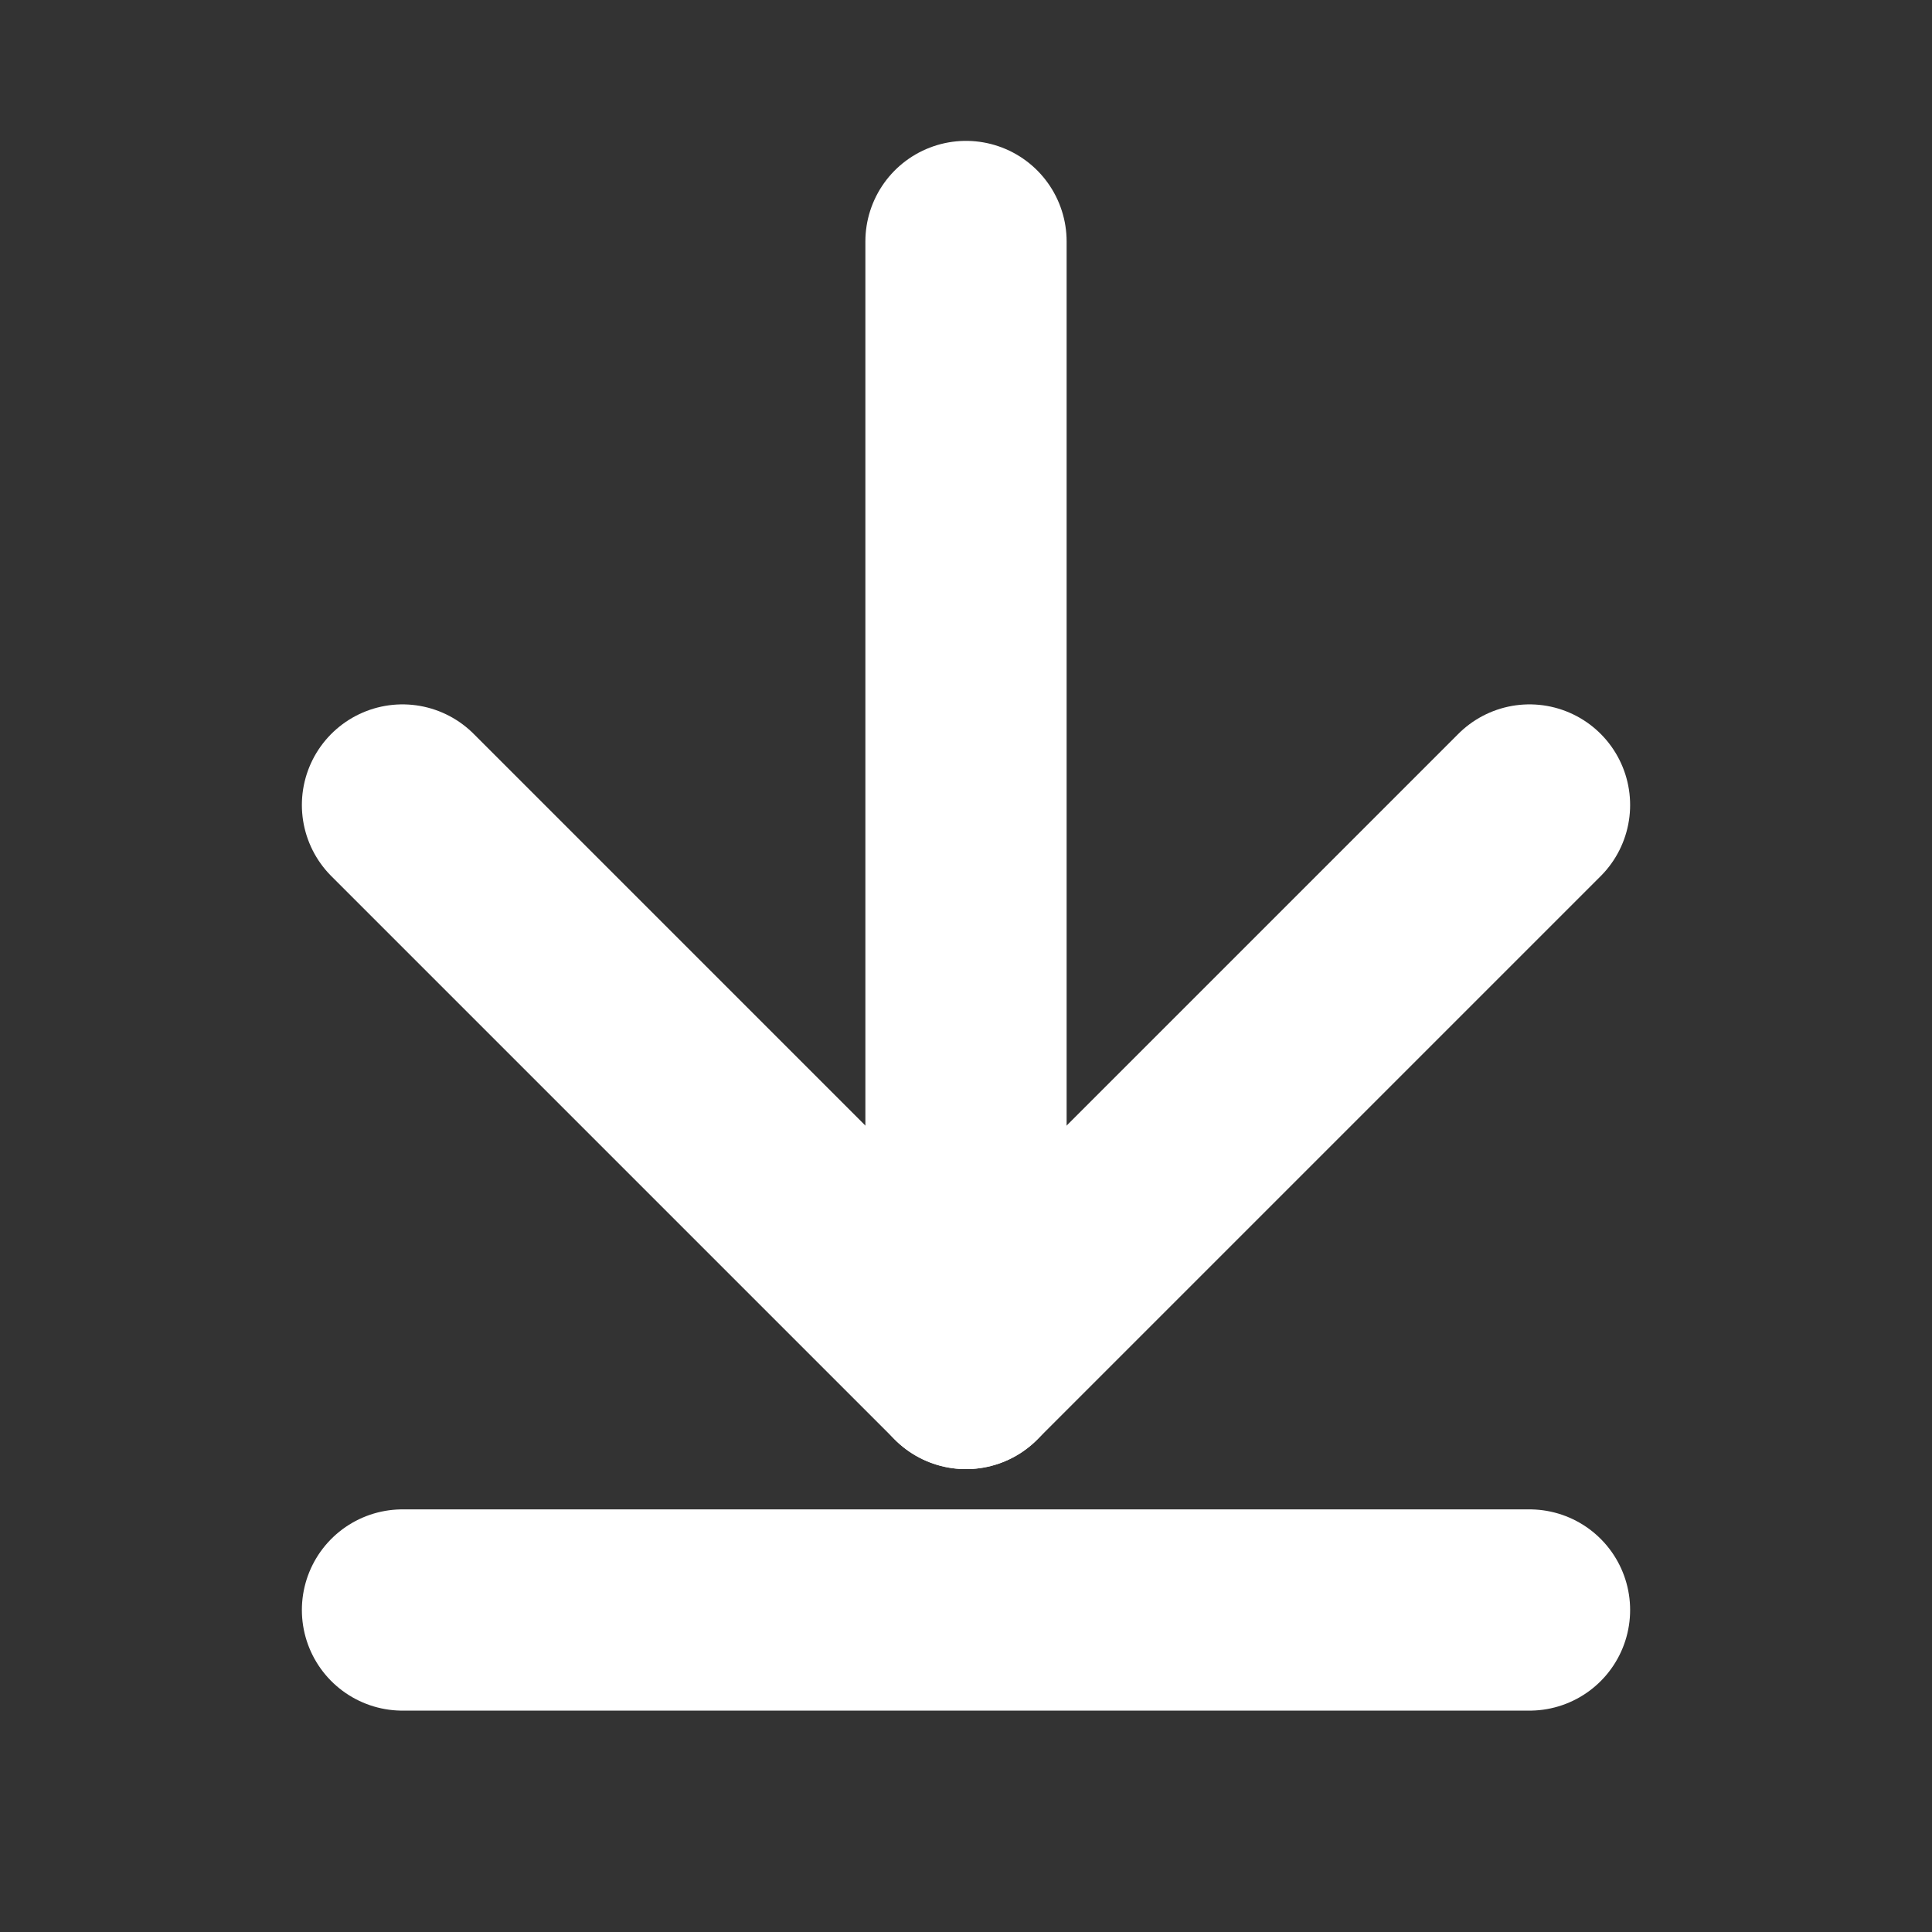
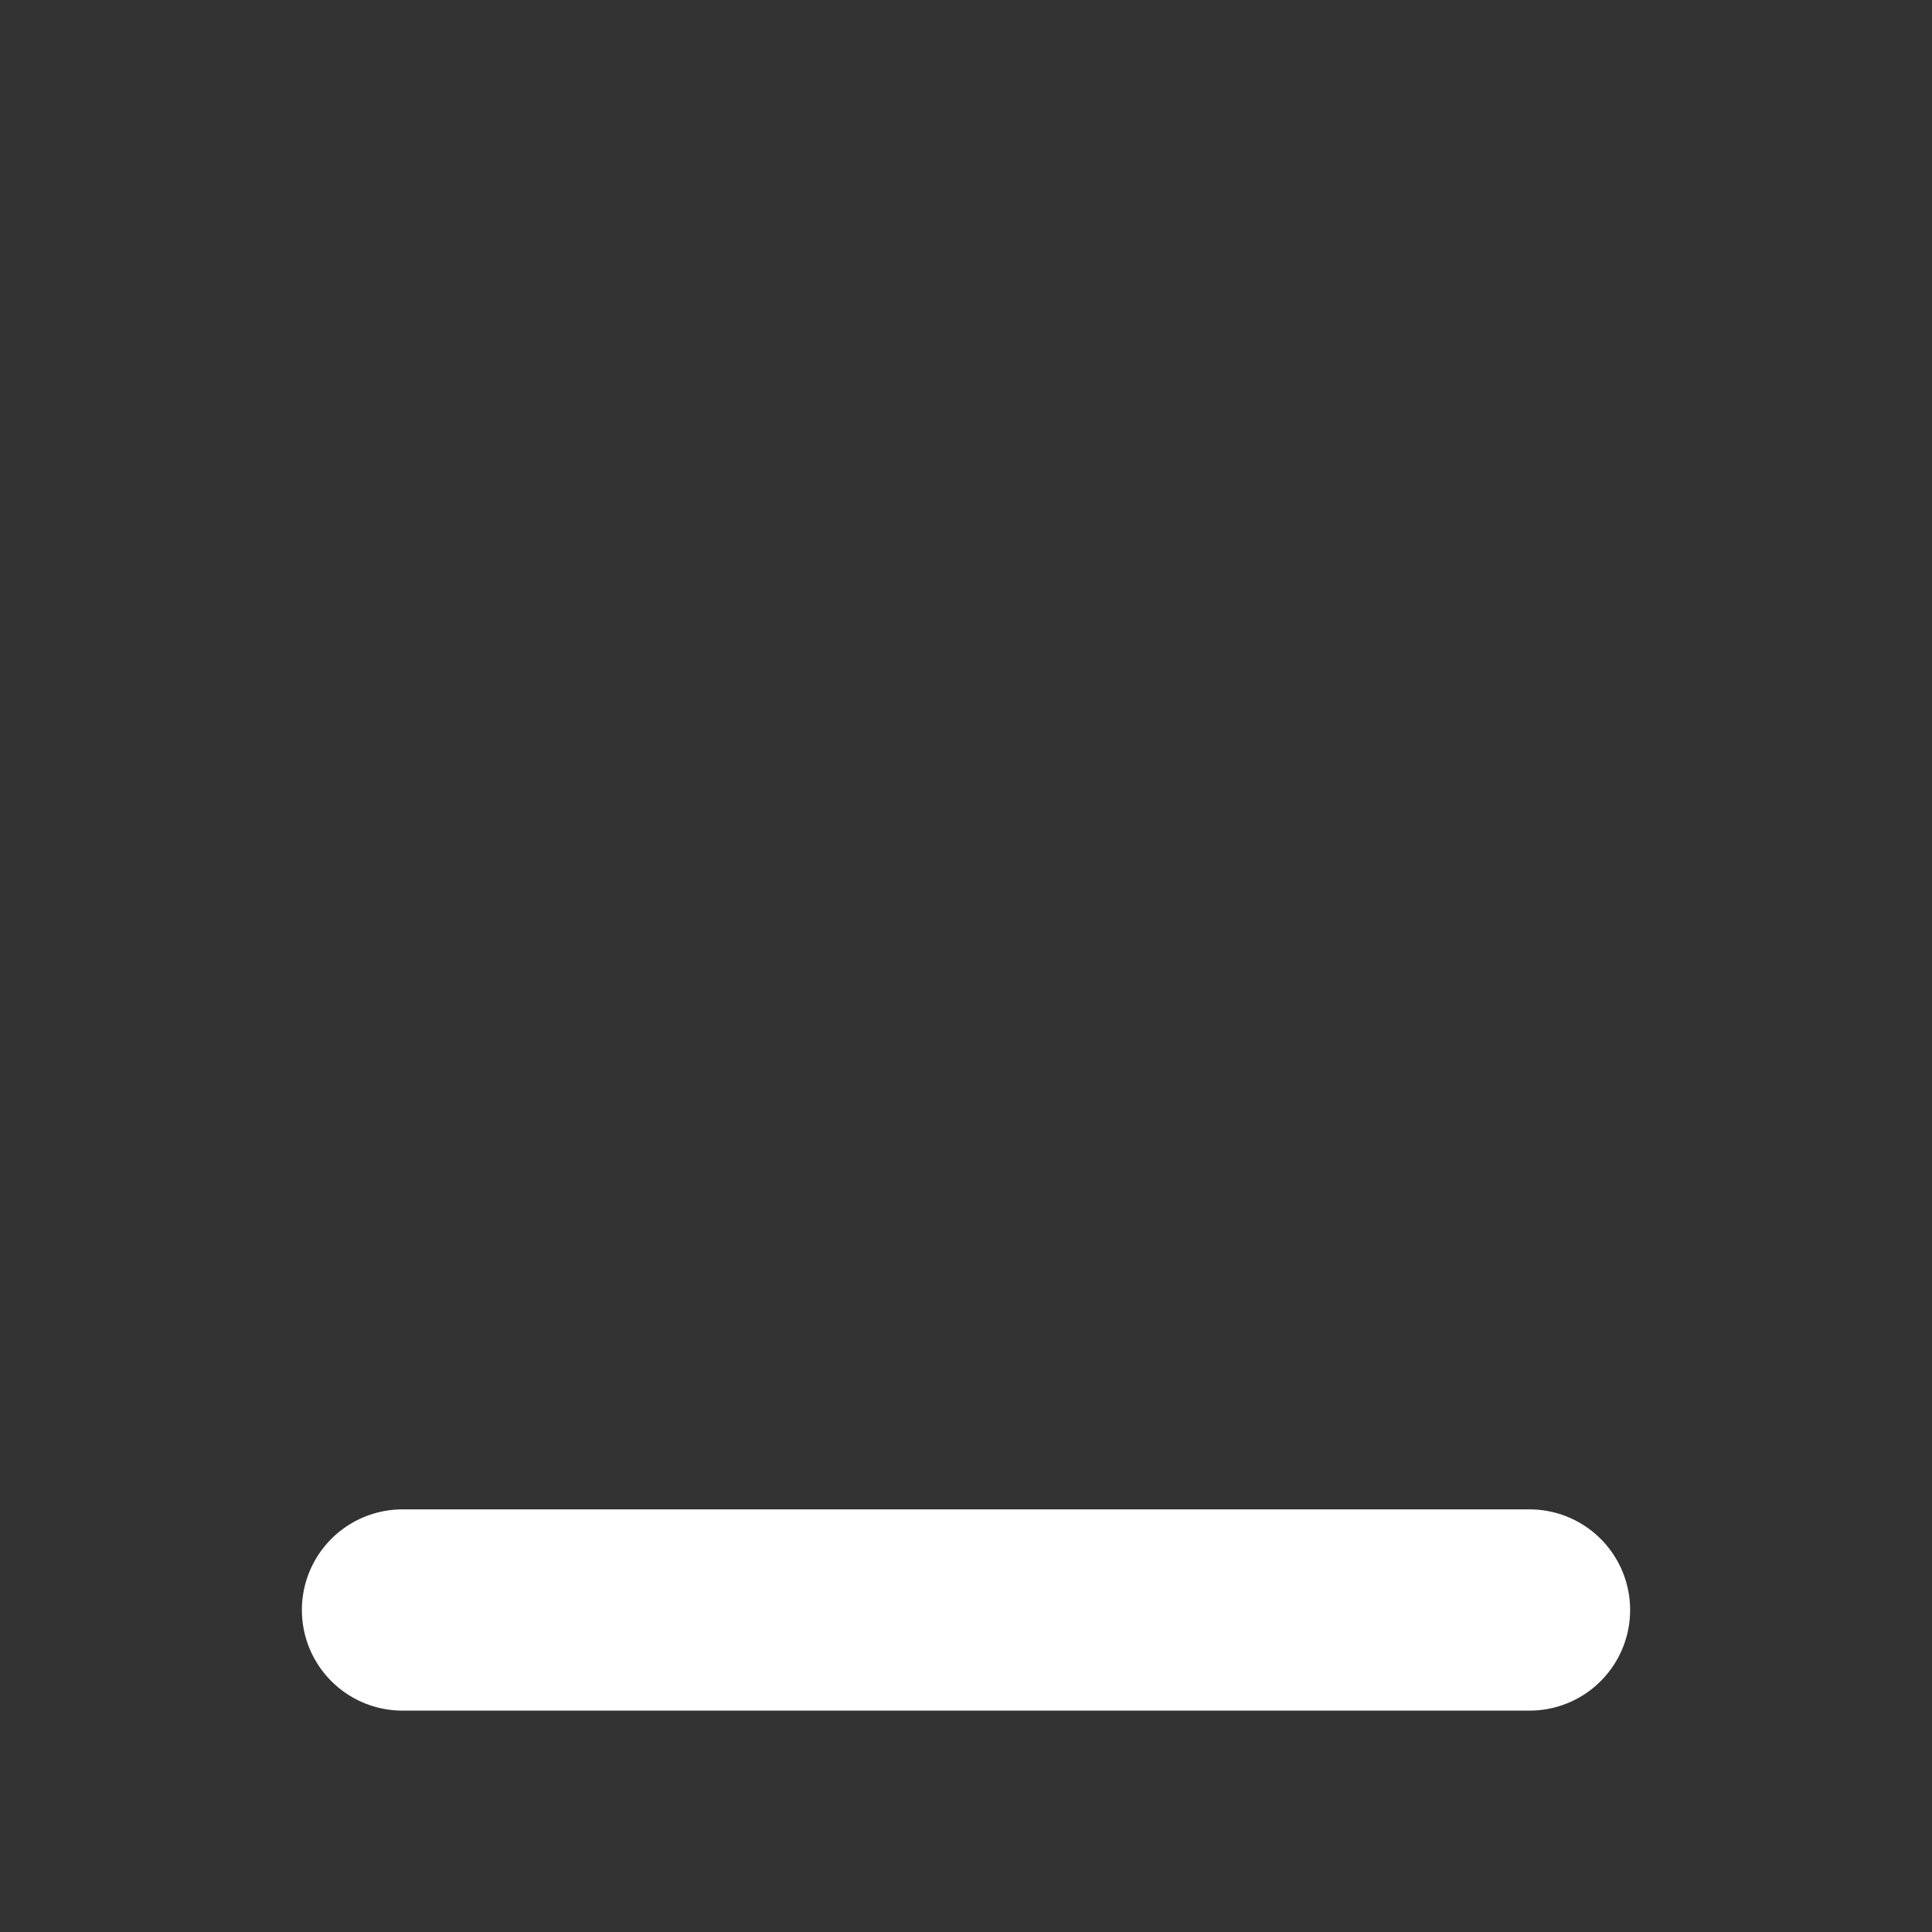
<svg xmlns="http://www.w3.org/2000/svg" width="24" height="24" viewBox="0 0 24 24" fill="none">
  <rect x="0" y="0" width="24" height="24" fill="#333333" stroke="none" />
-   <path d="M12 3L12 17" stroke="white" stroke-width="2.5" stroke-linecap="round" stroke-linejoin="round" />
  <path d="M19 20L5 20" stroke="white" stroke-width="2.5" stroke-linecap="round" stroke-linejoin="round" />
-   <path d="M19 10L12 17L5 10" stroke="white" stroke-width="2.5" stroke-linecap="round" stroke-linejoin="round" />
</svg>